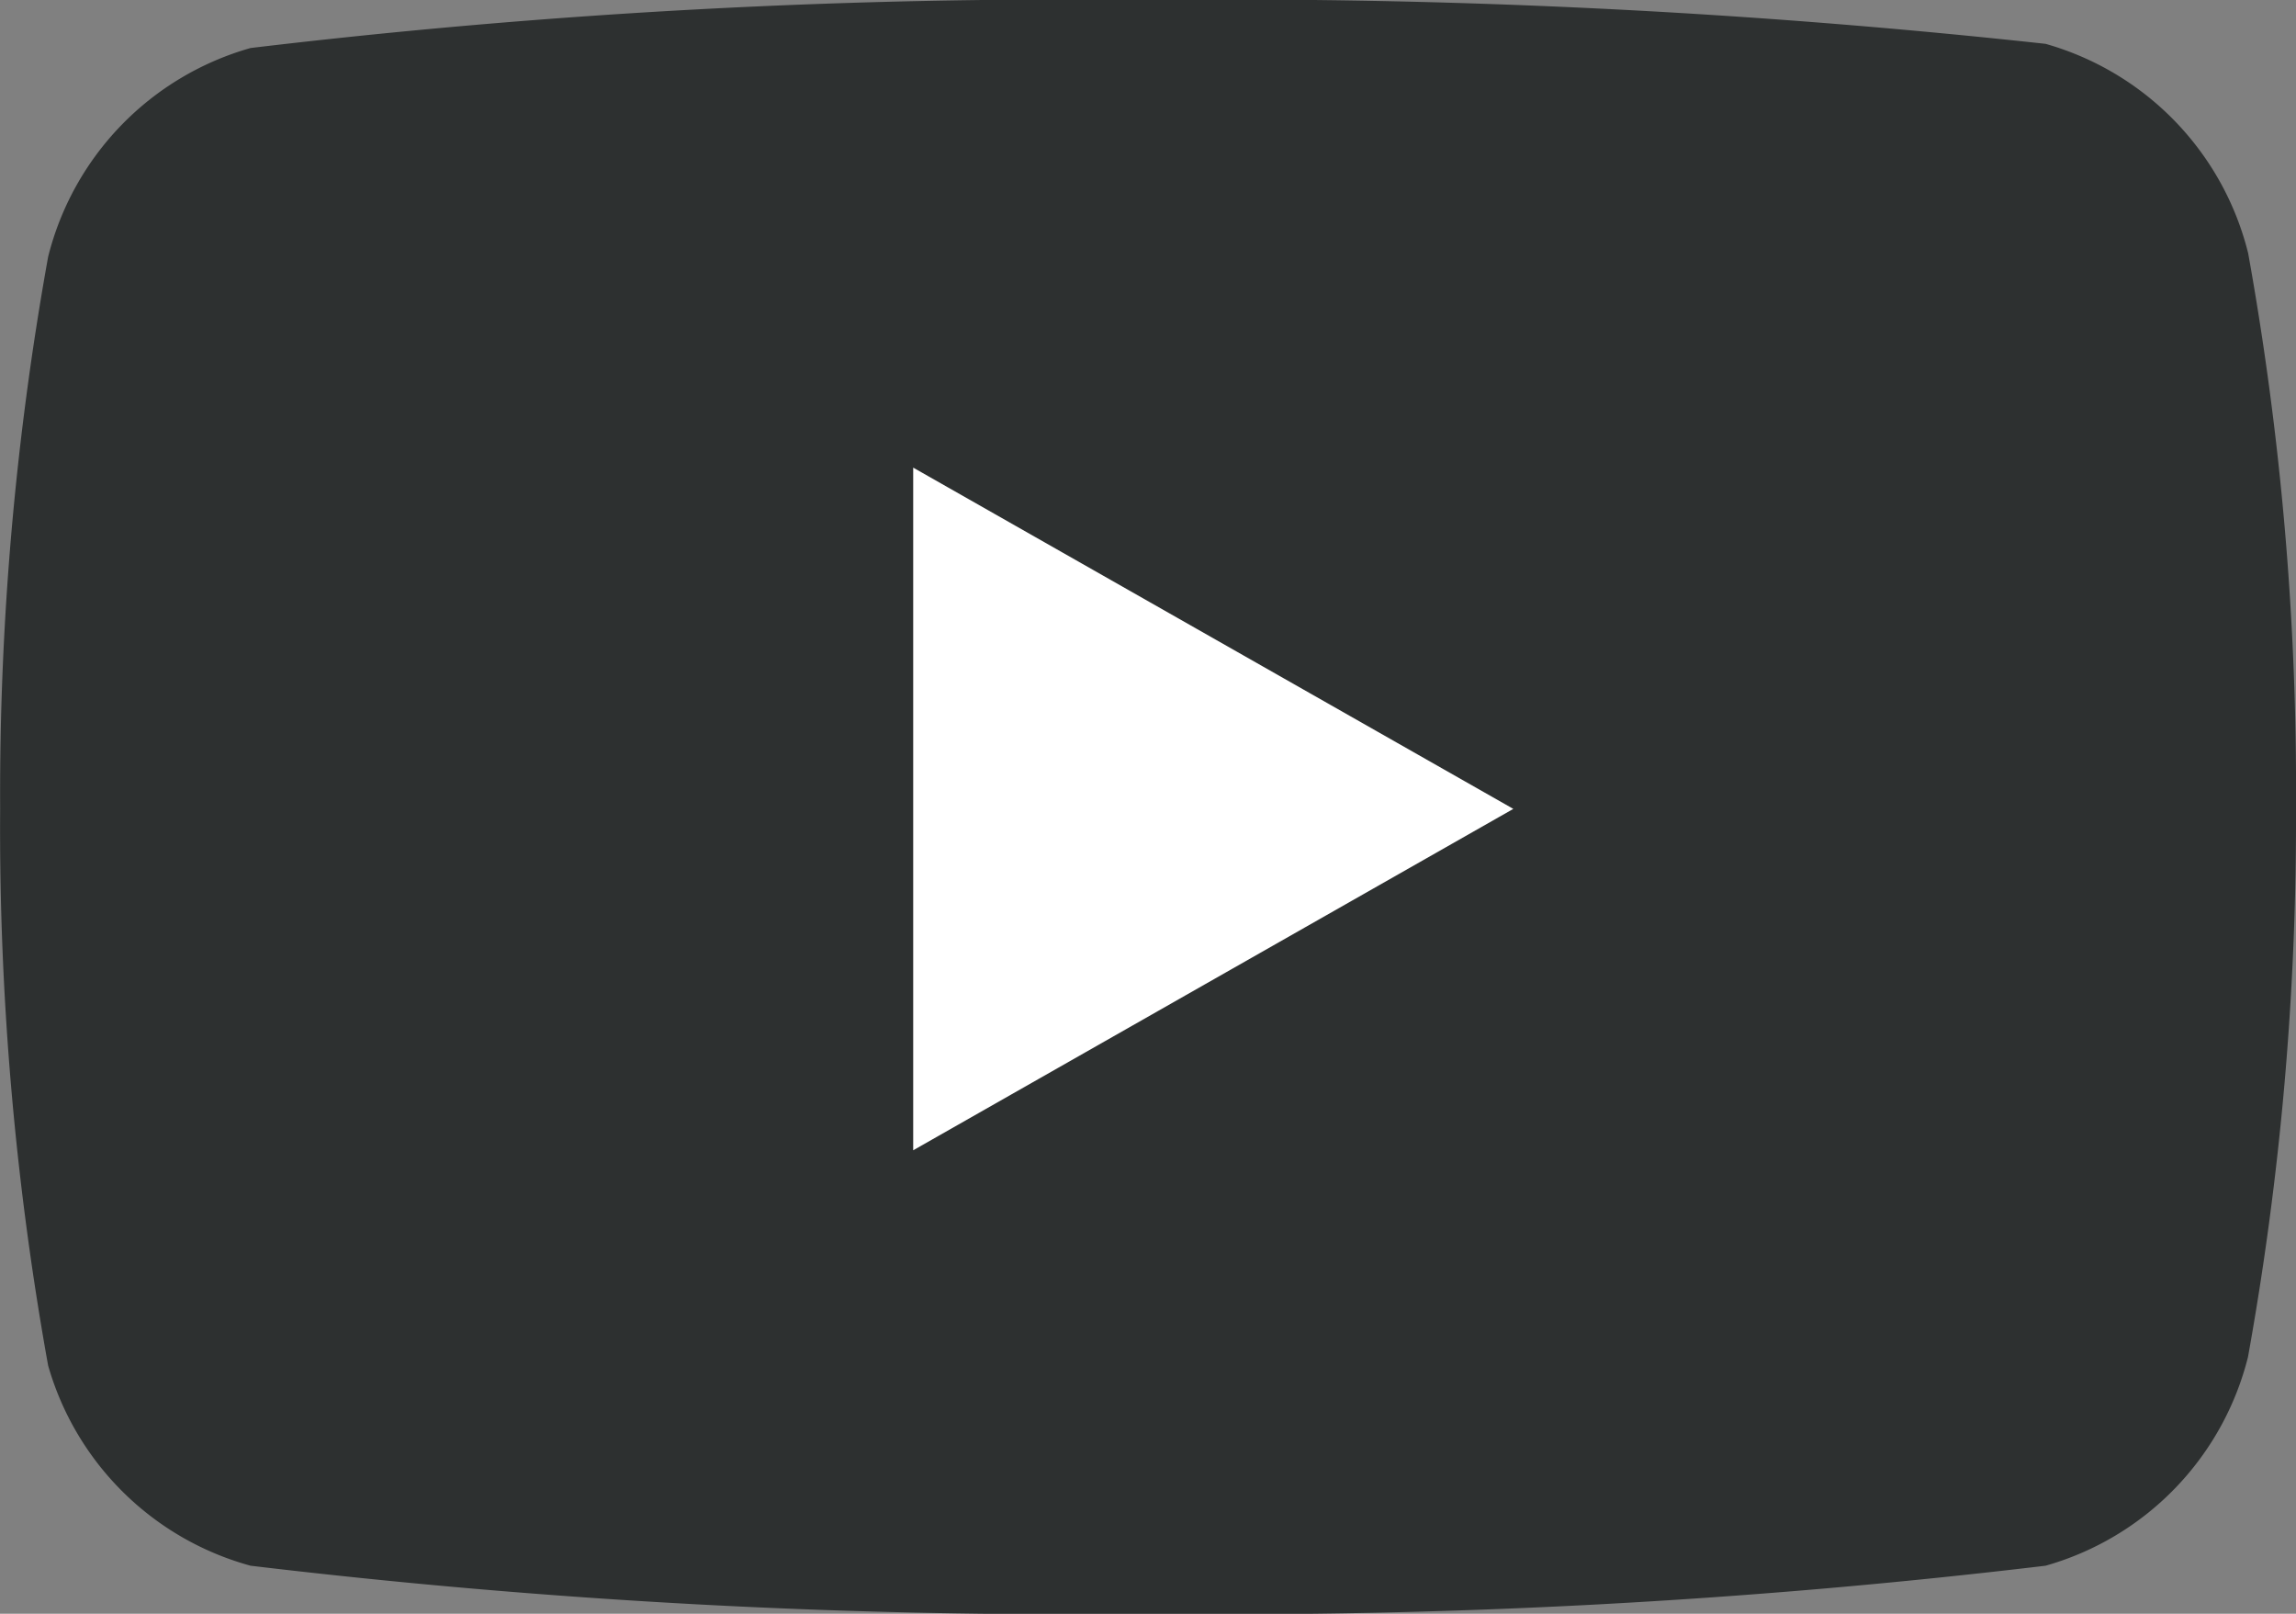
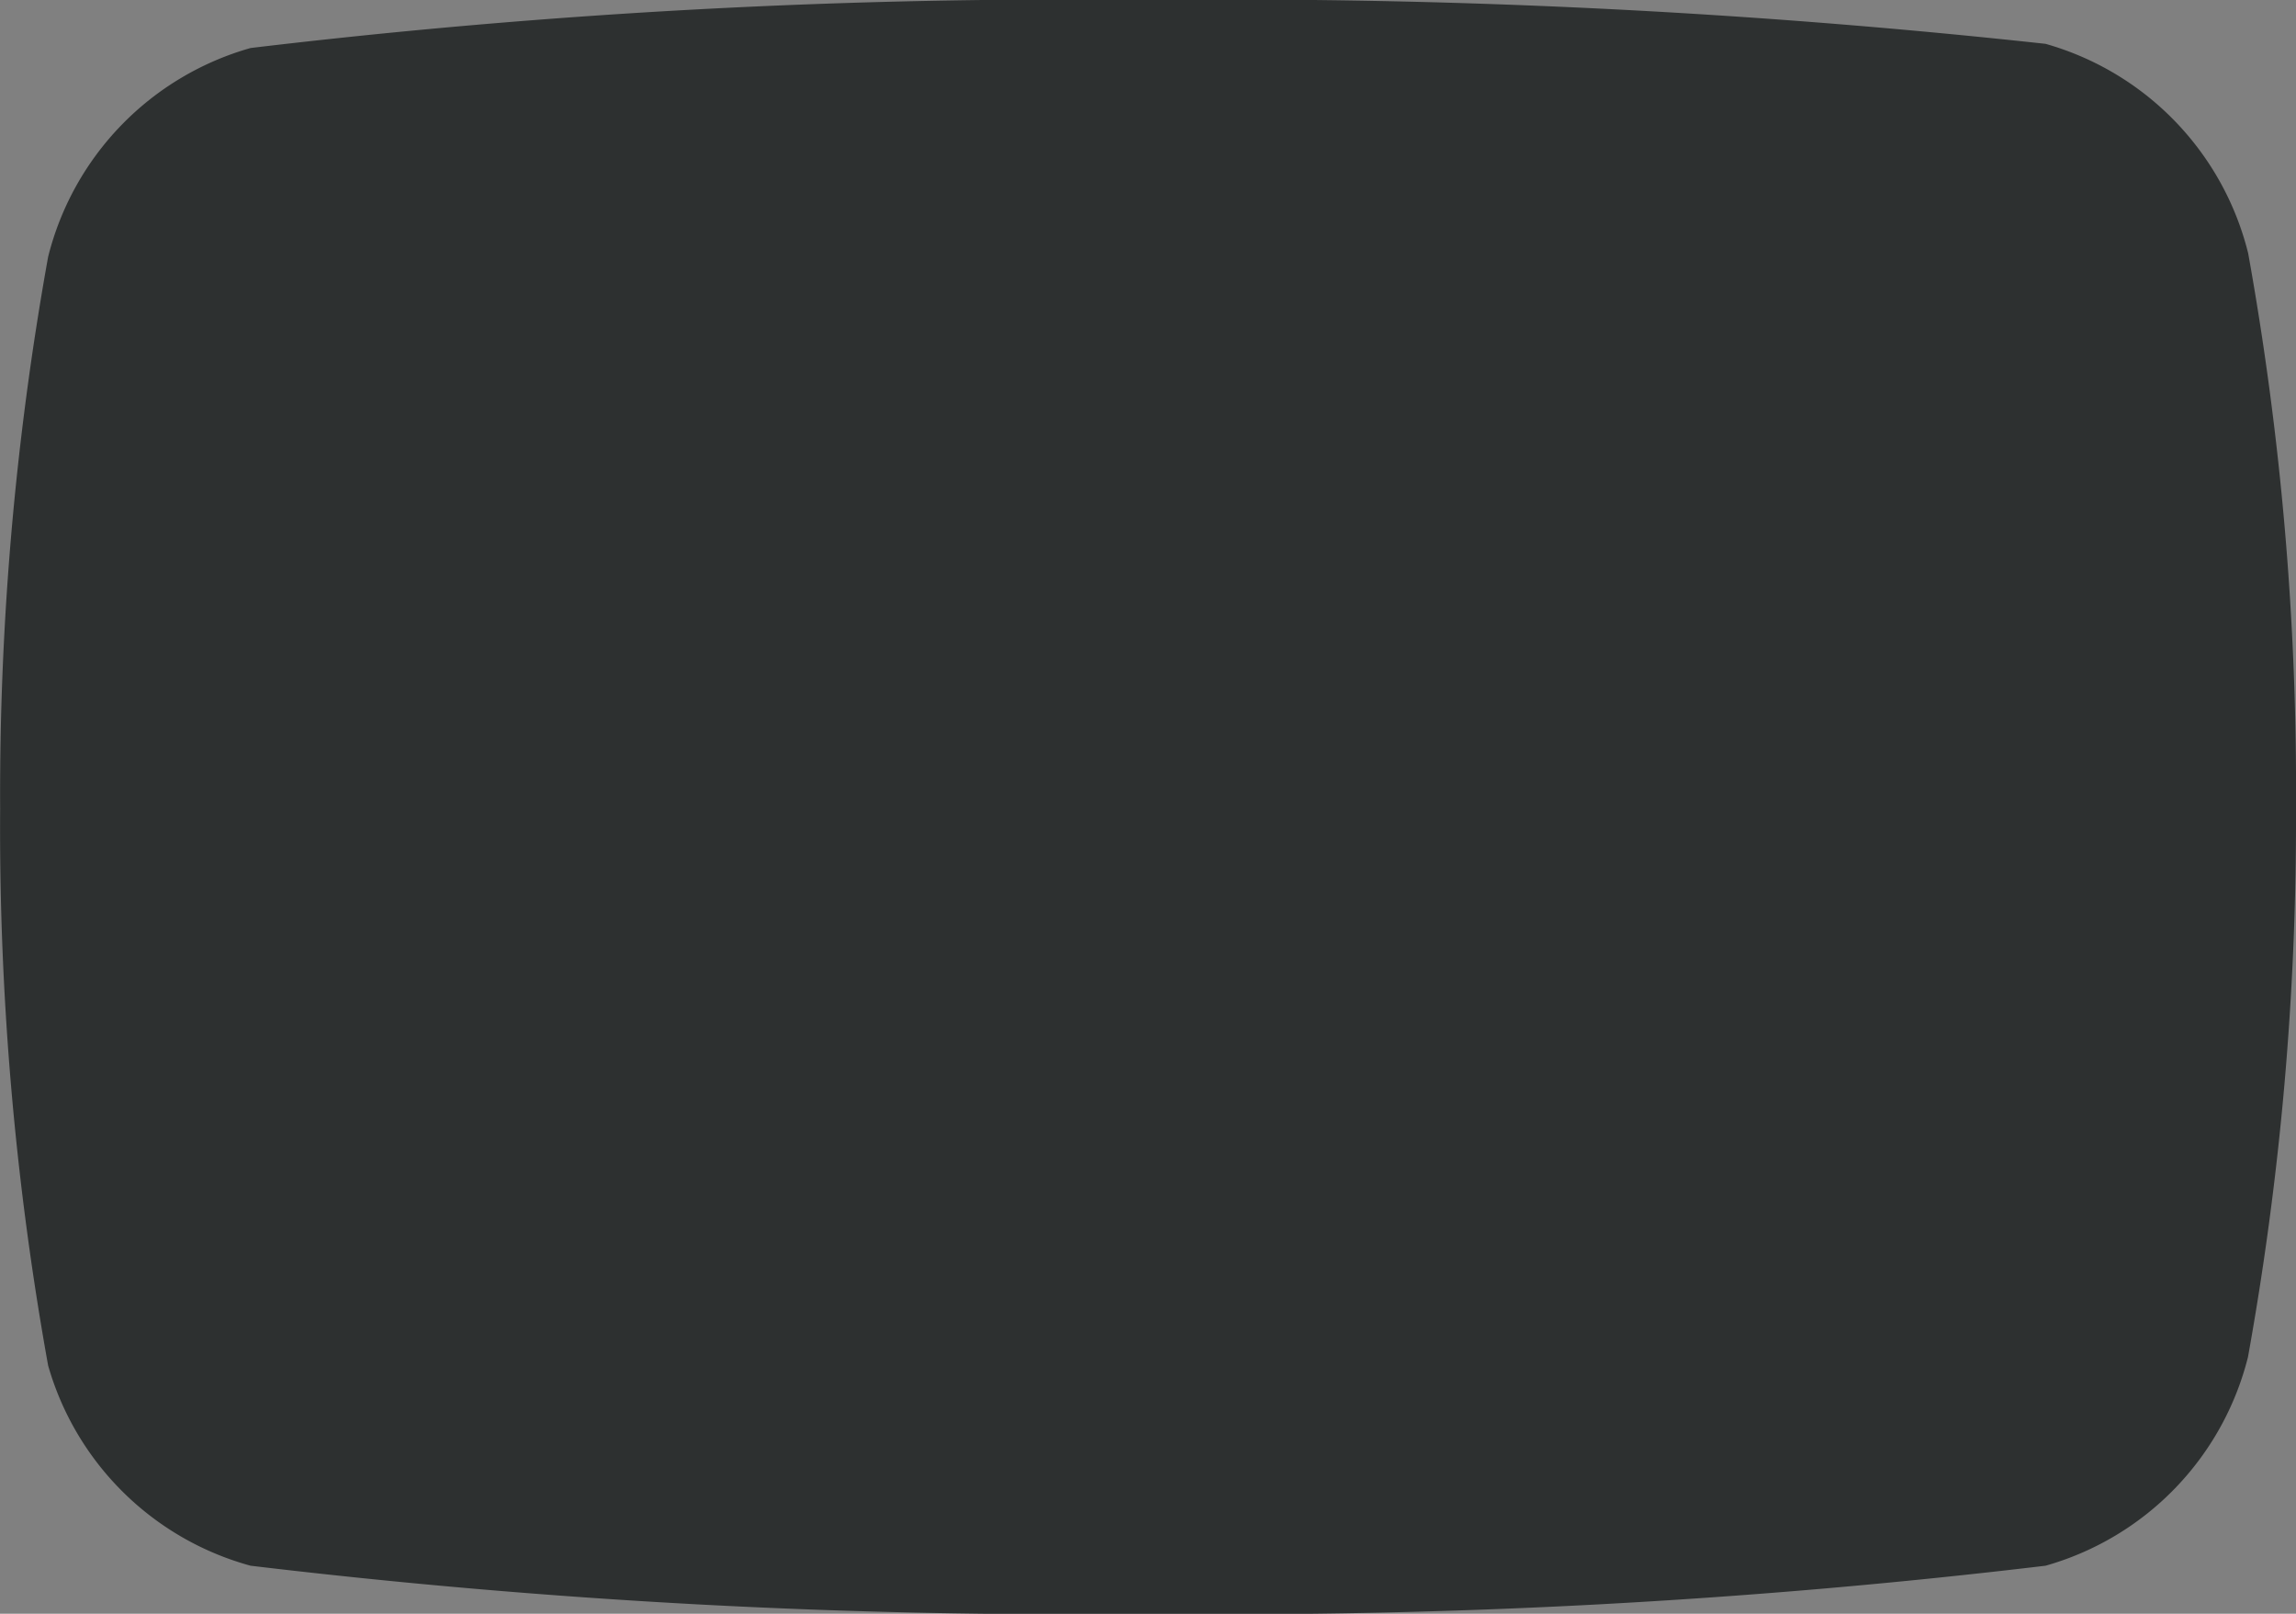
<svg xmlns="http://www.w3.org/2000/svg" id="youtube" width="16.501" height="11.595" viewBox="0 0 16.501 11.595">
  <rect x="0" y="0" width="16.501" height="11.595" fill="#808080" stroke="none" />
  <path id="Path_2972" data-name="Path 2972" d="M17.155,5.815a2.085,2.085,0,0,0-1.455-1.5A54.01,54.01,0,0,0,9.25,4a49.353,49.353,0,0,0-6.45.345,2.085,2.085,0,0,0-1.455,1.5A21.75,21.75,0,0,0,1,9.812a21.75,21.75,0,0,0,.345,4A2.085,2.085,0,0,0,2.8,15.25a49.353,49.353,0,0,0,6.45.345,49.353,49.353,0,0,0,6.45-.345,2.085,2.085,0,0,0,1.455-1.5A21.75,21.75,0,0,0,17.5,9.813a21.75,21.75,0,0,0-.345-4Z" transform="translate(-0.999 -4)" fill="#2d3030" />
-   <path id="Path_2973" data-name="Path 2973" d="M9.75,13.385l4.313-2.453L9.75,8.48Z" transform="translate(-3.187 -5.12)" fill="#fff" />
</svg>